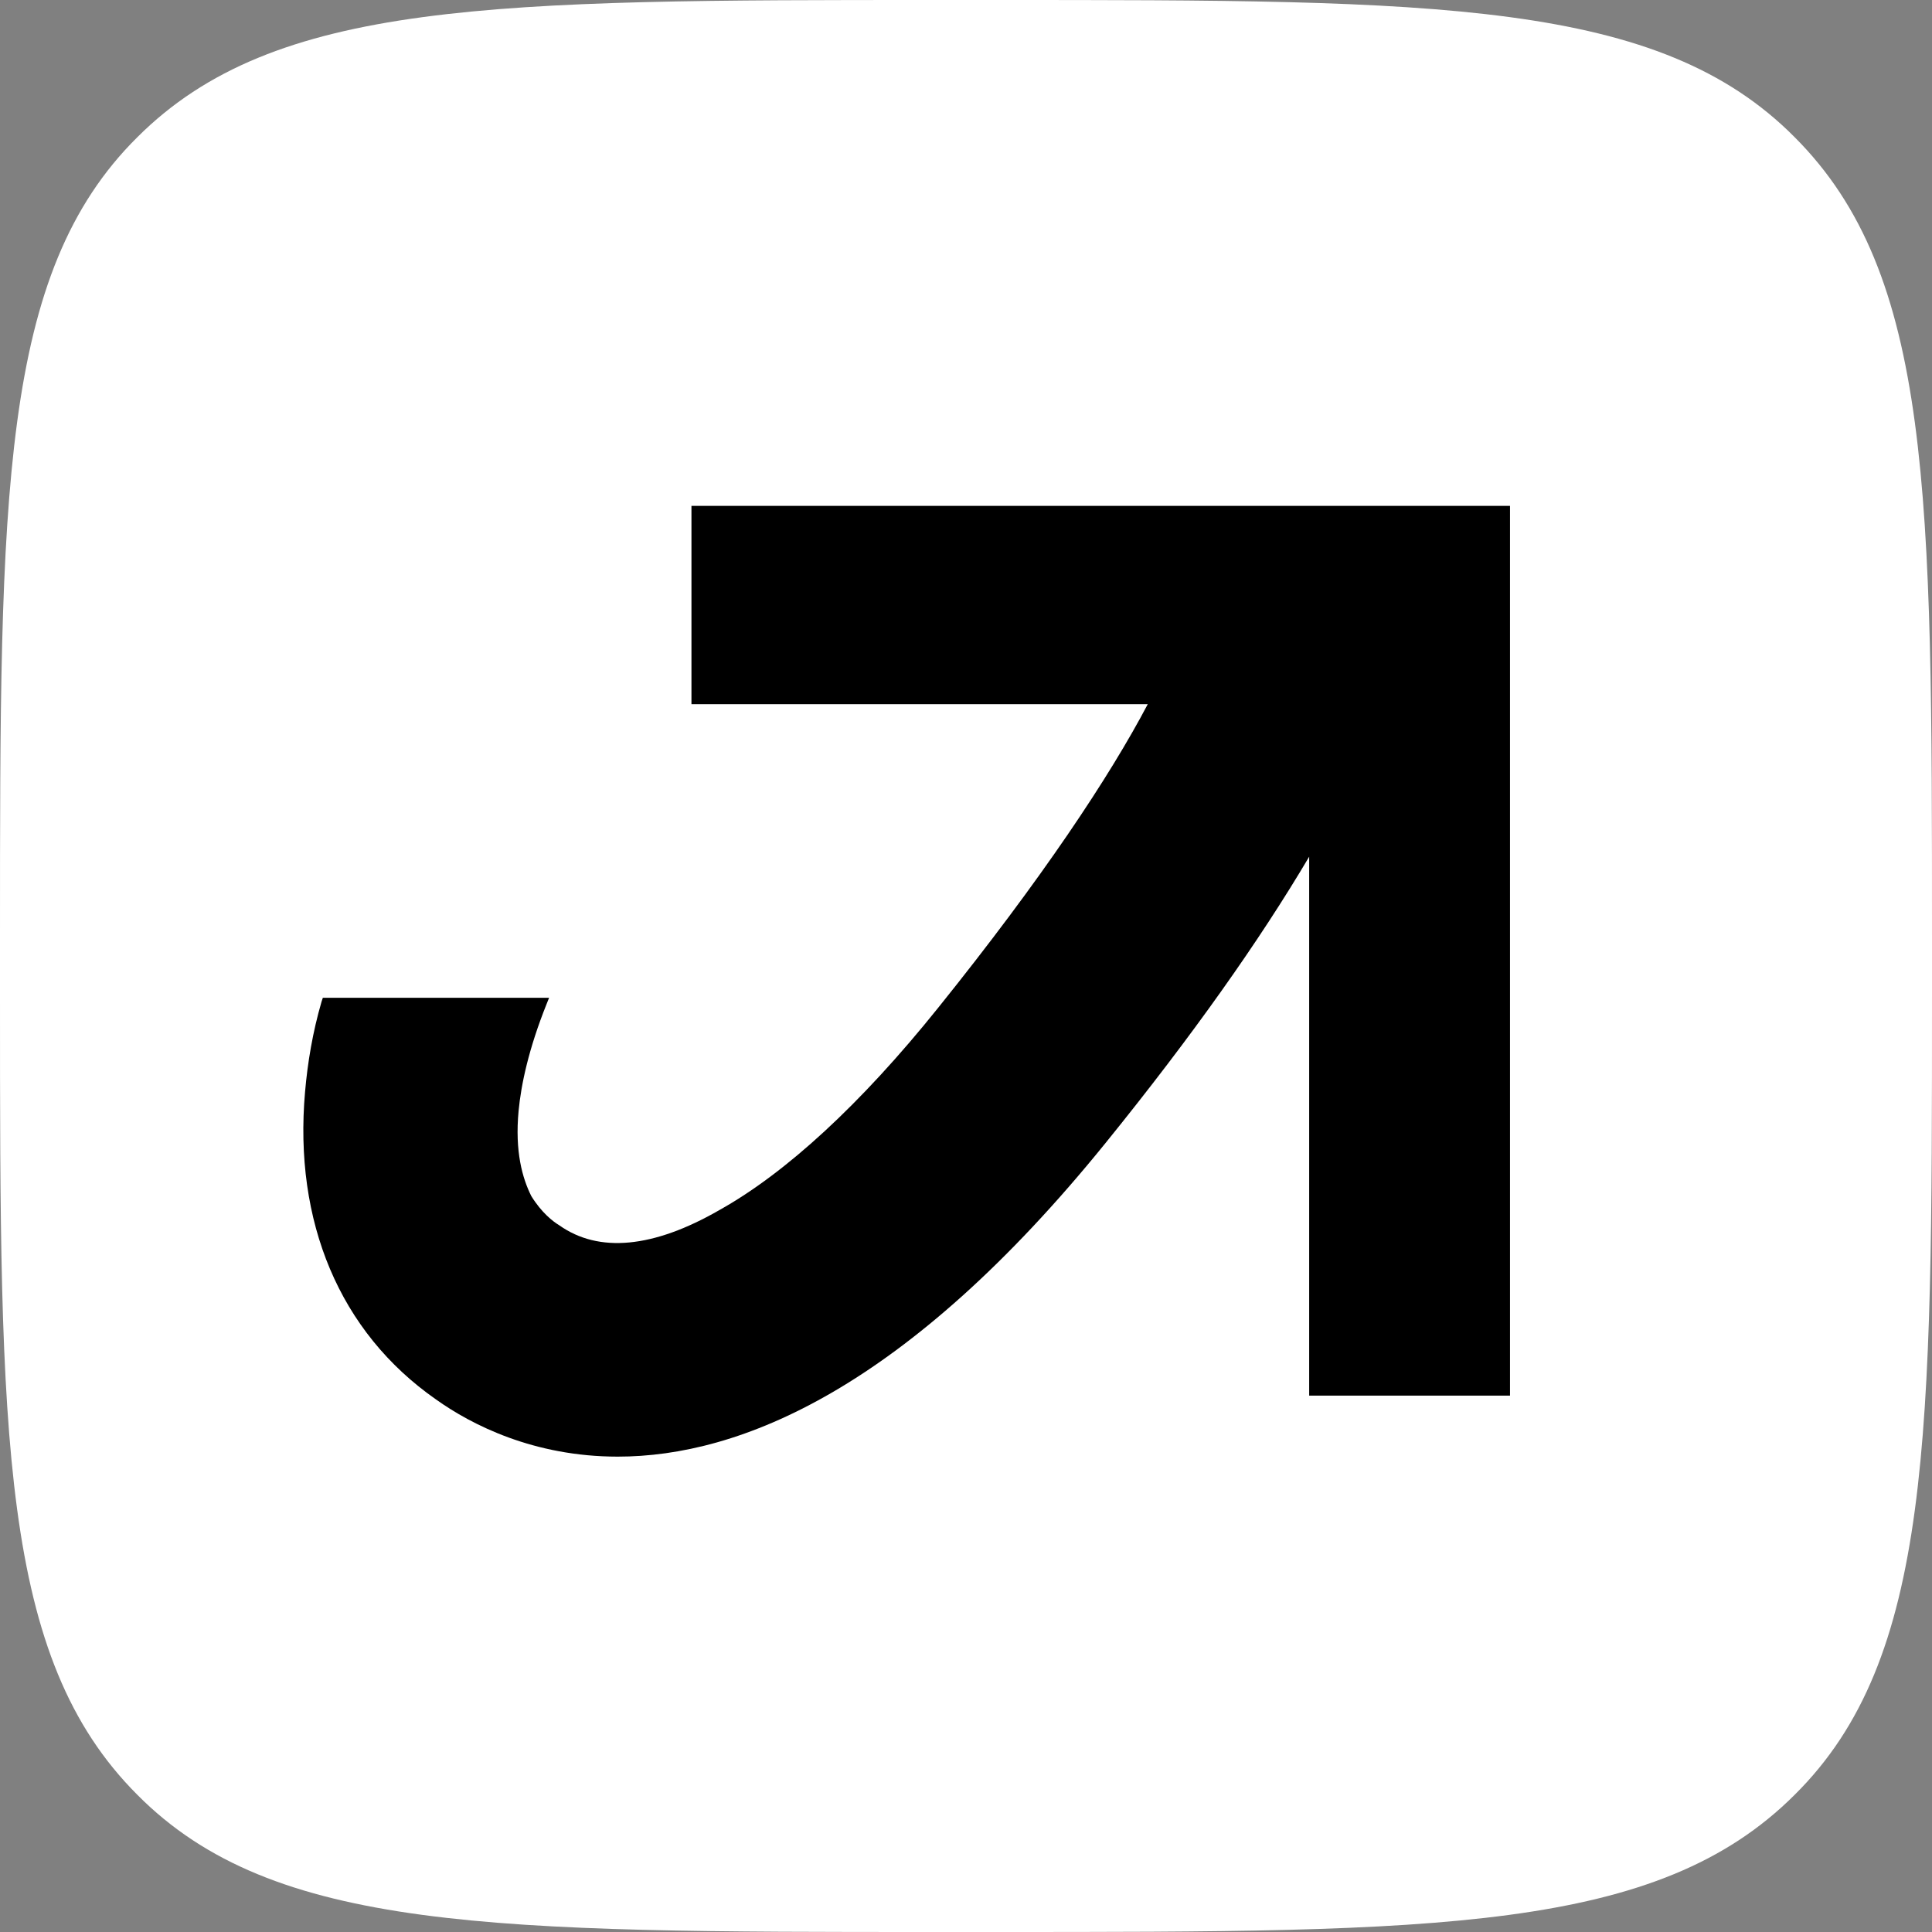
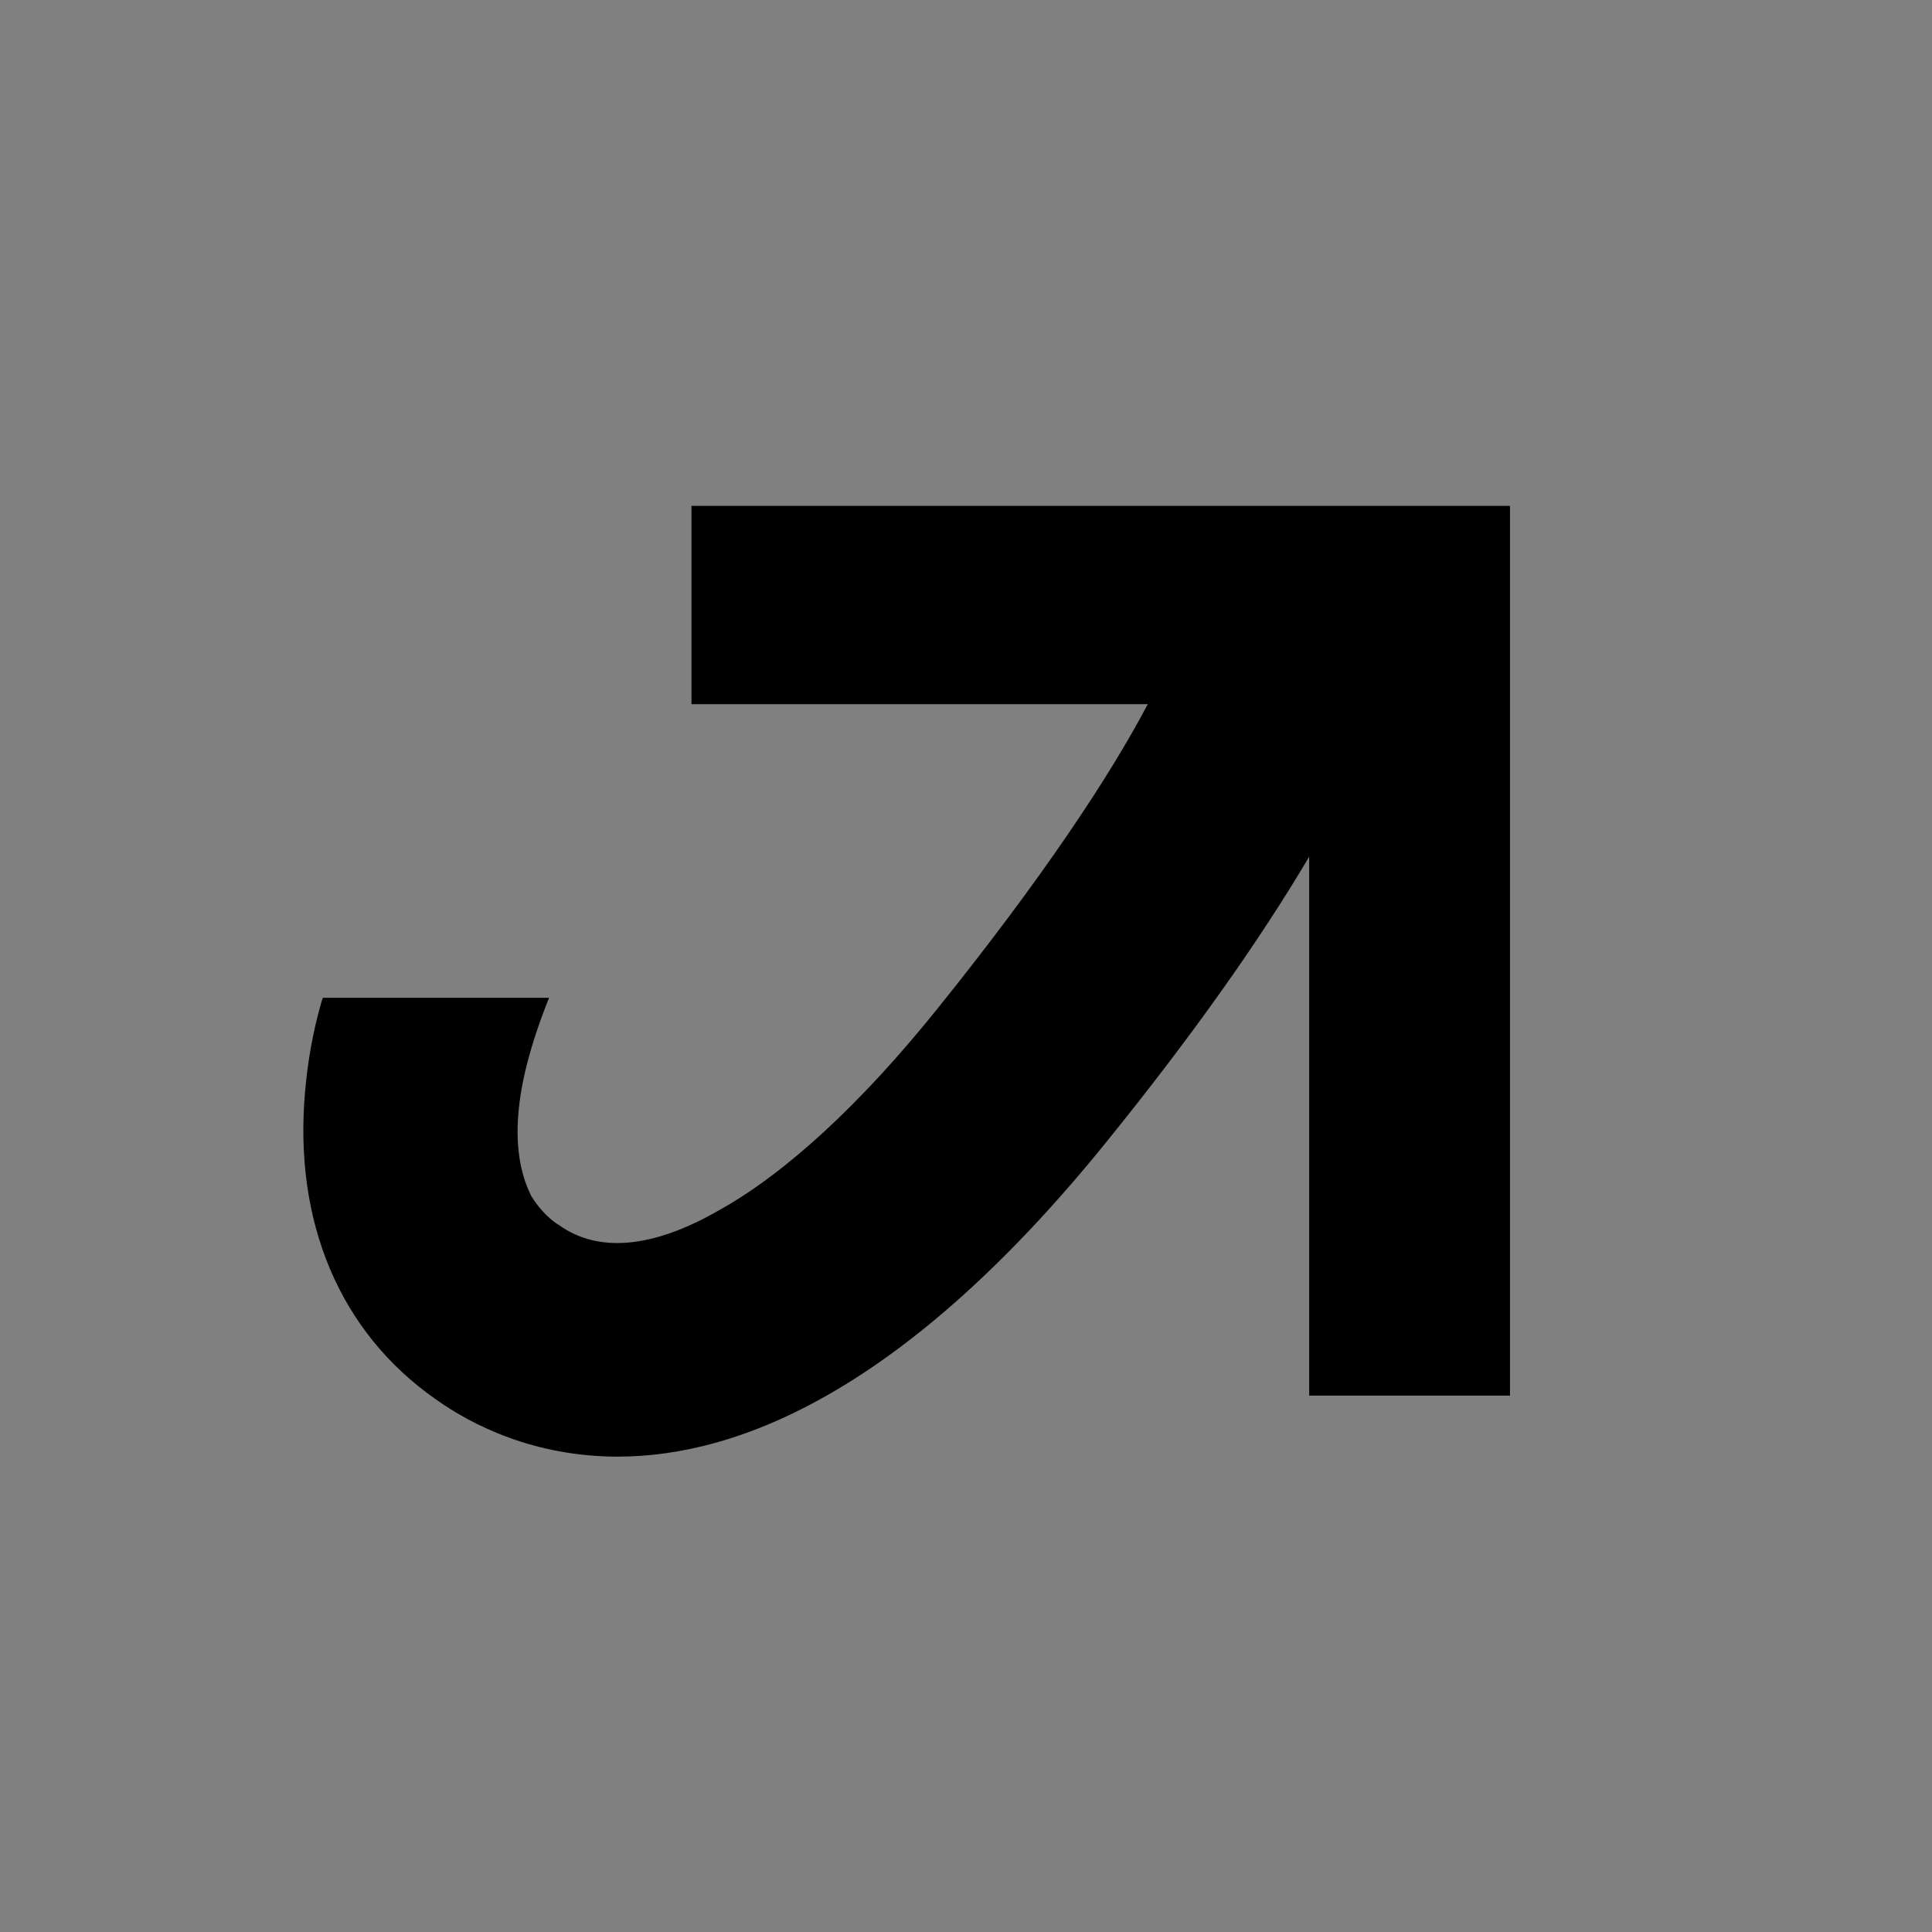
<svg xmlns="http://www.w3.org/2000/svg" width="97" height="97" viewBox="0 0 97 97" fill="none">
  <rect x="0" y="0" width="97" height="97" fill="#808080" stroke="none" />
-   <path fill-rule="evenodd" clip-rule="evenodd" d="M0 46.968C0 24.824 1.82578e-06 13.72 6.892 6.892C13.784 1.82578e-06 24.824 0 46.968 0H50.032C72.176 0 83.28 1.82578e-06 90.108 6.892C97 13.784 97 24.824 97 46.968V50.032C97 72.176 97 83.28 90.108 90.108C83.216 97 72.176 97 50.032 97H46.968C24.824 97 13.72 97 6.892 90.108C1.82578e-06 83.216 0 72.176 0 50.032V46.968Z" fill="white" />
-   <path fill-rule="evenodd" clip-rule="evenodd" d="M34.843 25.399H75.813V70.07H65.73V43.012C63.241 47.224 59.859 52.01 55.52 57.37C45.501 69.751 37.141 73.133 31.014 73.133C26.803 73.133 23.676 71.537 21.889 70.261C17.039 66.879 14.741 61.327 15.316 54.818C15.443 53.35 15.699 51.818 16.145 50.287L16.209 50.095H27.568L27.441 50.414C26.547 52.648 26.164 54.435 26.037 55.775C25.845 57.817 26.228 59.157 26.675 60.051C27.186 60.88 27.76 61.327 28.079 61.518C30.057 62.922 32.801 62.667 36.12 60.753C39.438 58.902 43.203 55.456 47.096 50.606C52.329 44.097 55.711 38.991 57.626 35.354H34.716V25.399H34.843Z" fill="black" />
+   <path fill-rule="evenodd" clip-rule="evenodd" d="M34.843 25.399H75.813V70.07H65.73V43.012C63.241 47.224 59.859 52.01 55.52 57.37C45.501 69.751 37.141 73.133 31.014 73.133C26.803 73.133 23.676 71.537 21.889 70.261C17.039 66.879 14.741 61.327 15.316 54.818C15.443 53.35 15.699 51.818 16.145 50.287L16.209 50.095H27.568C26.547 52.648 26.164 54.435 26.037 55.775C25.845 57.817 26.228 59.157 26.675 60.051C27.186 60.88 27.76 61.327 28.079 61.518C30.057 62.922 32.801 62.667 36.12 60.753C39.438 58.902 43.203 55.456 47.096 50.606C52.329 44.097 55.711 38.991 57.626 35.354H34.716V25.399H34.843Z" fill="black" />
</svg>